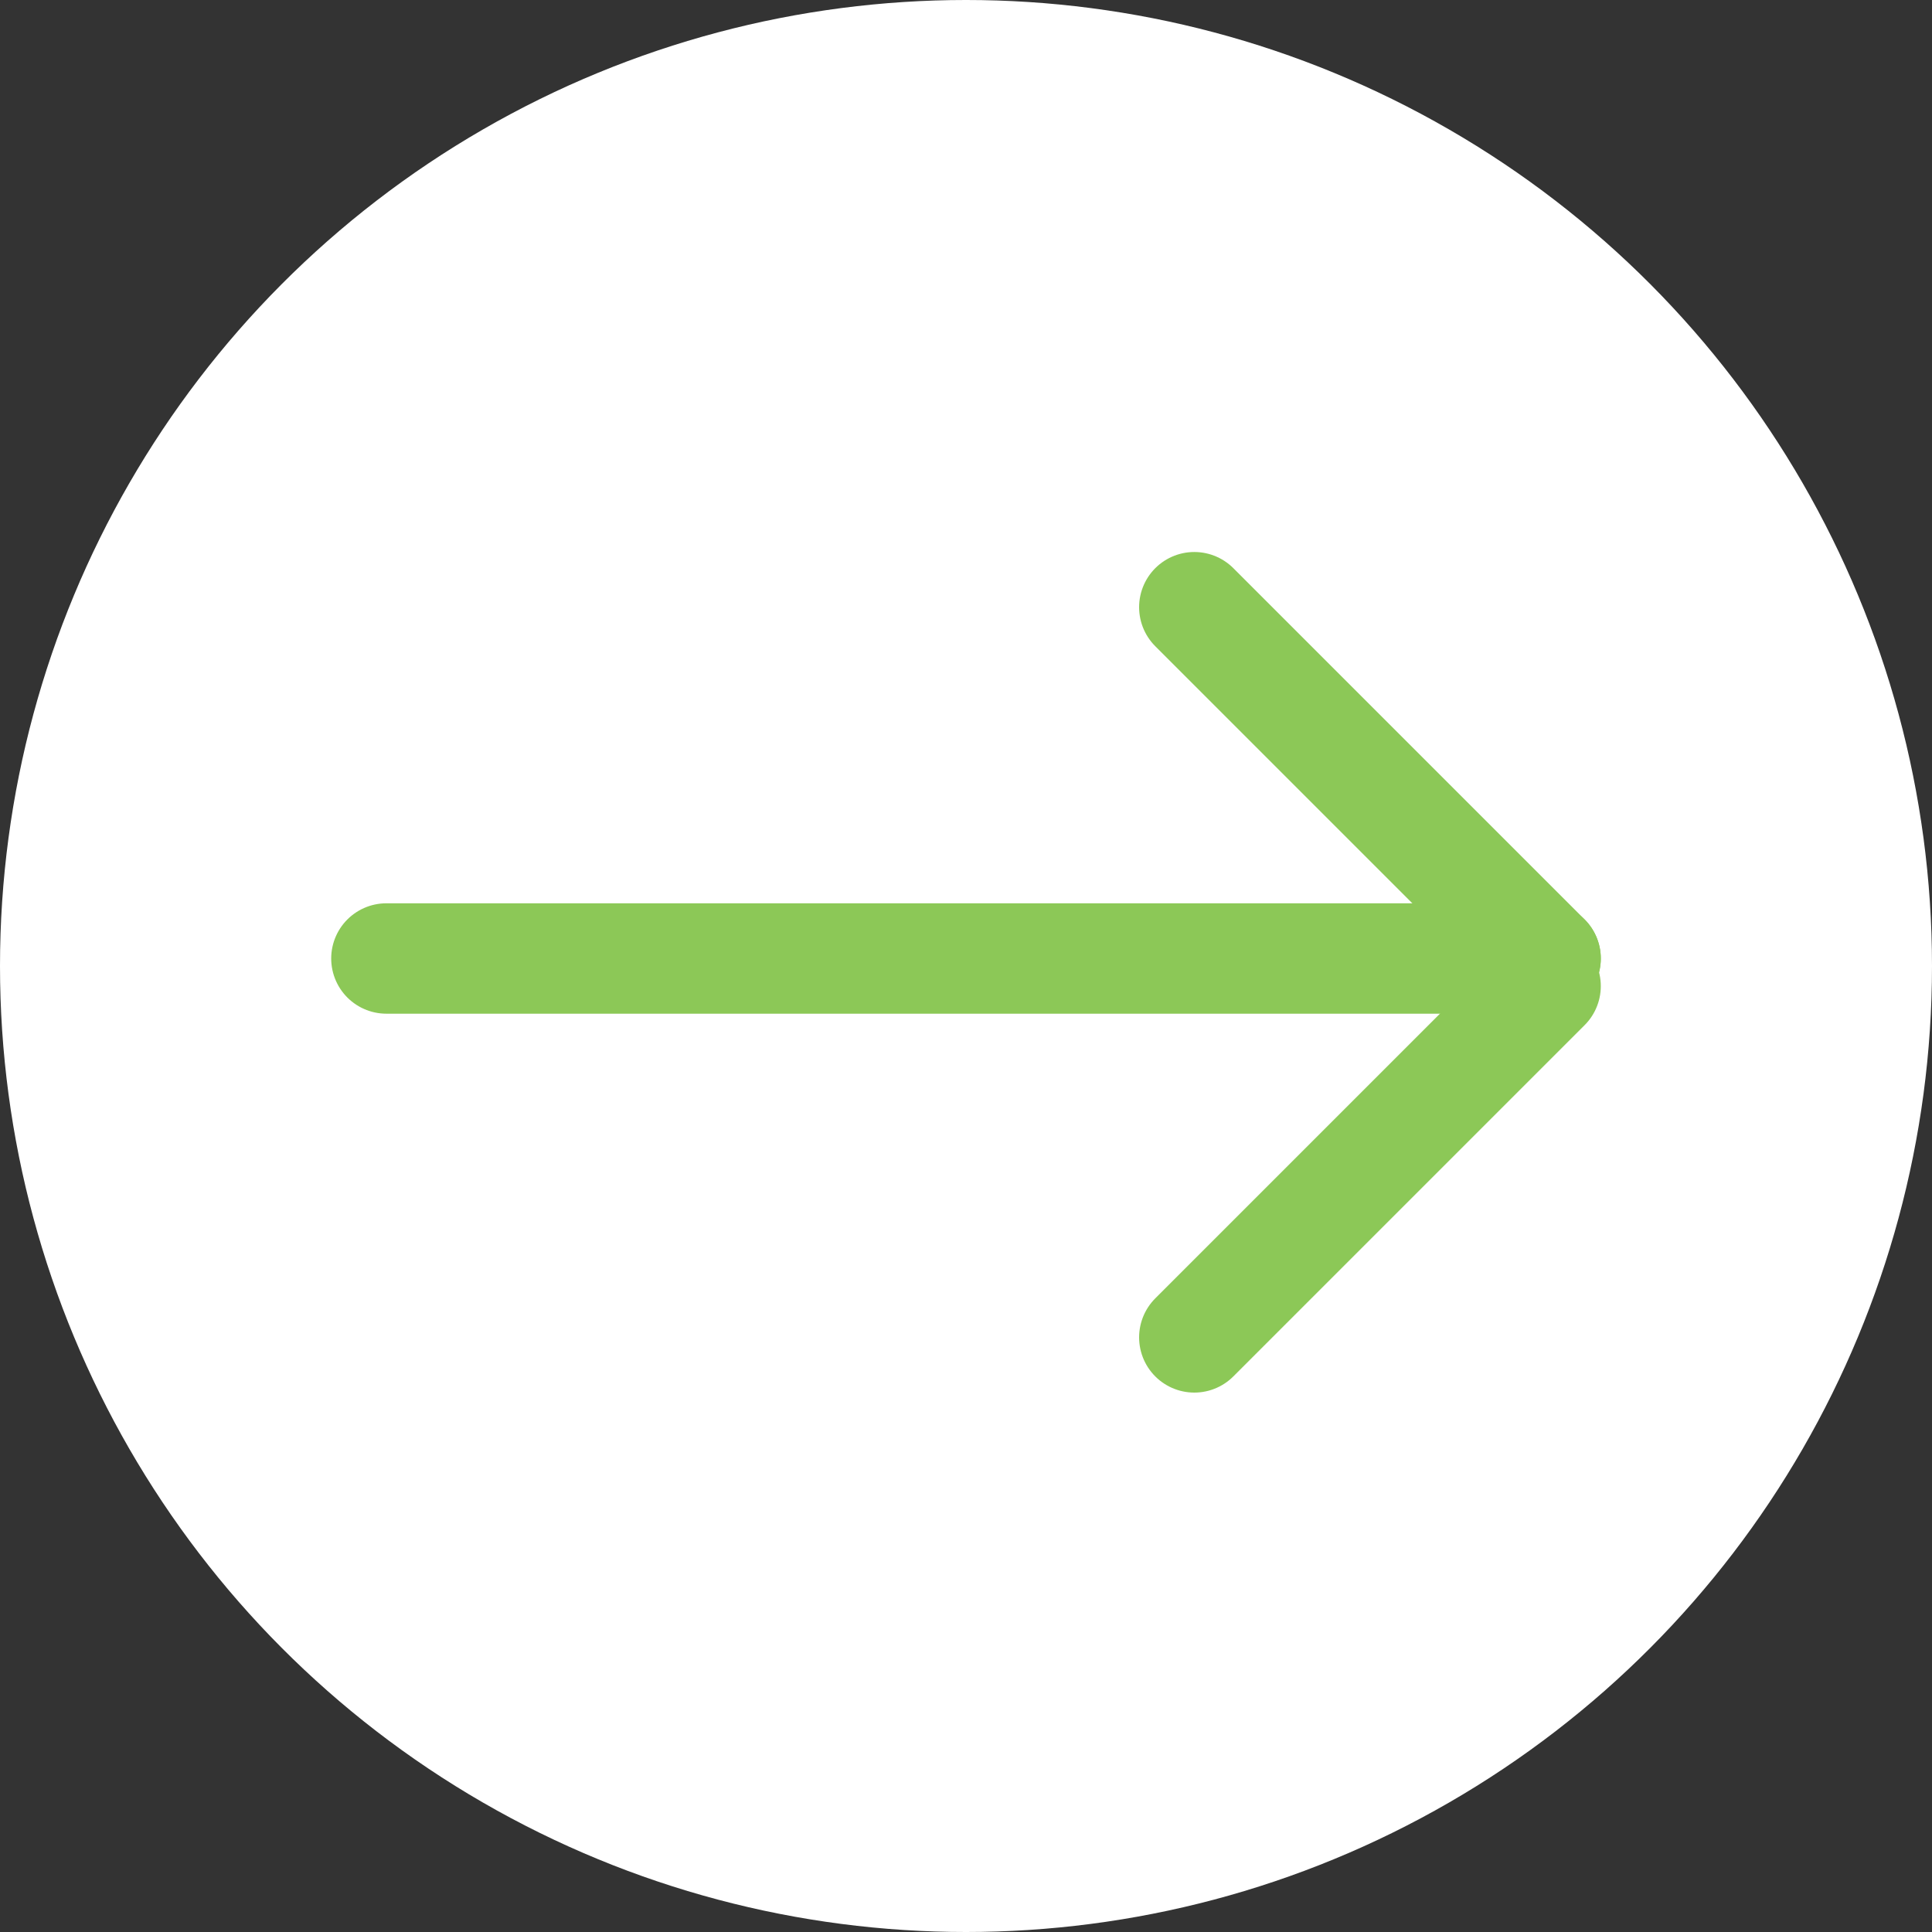
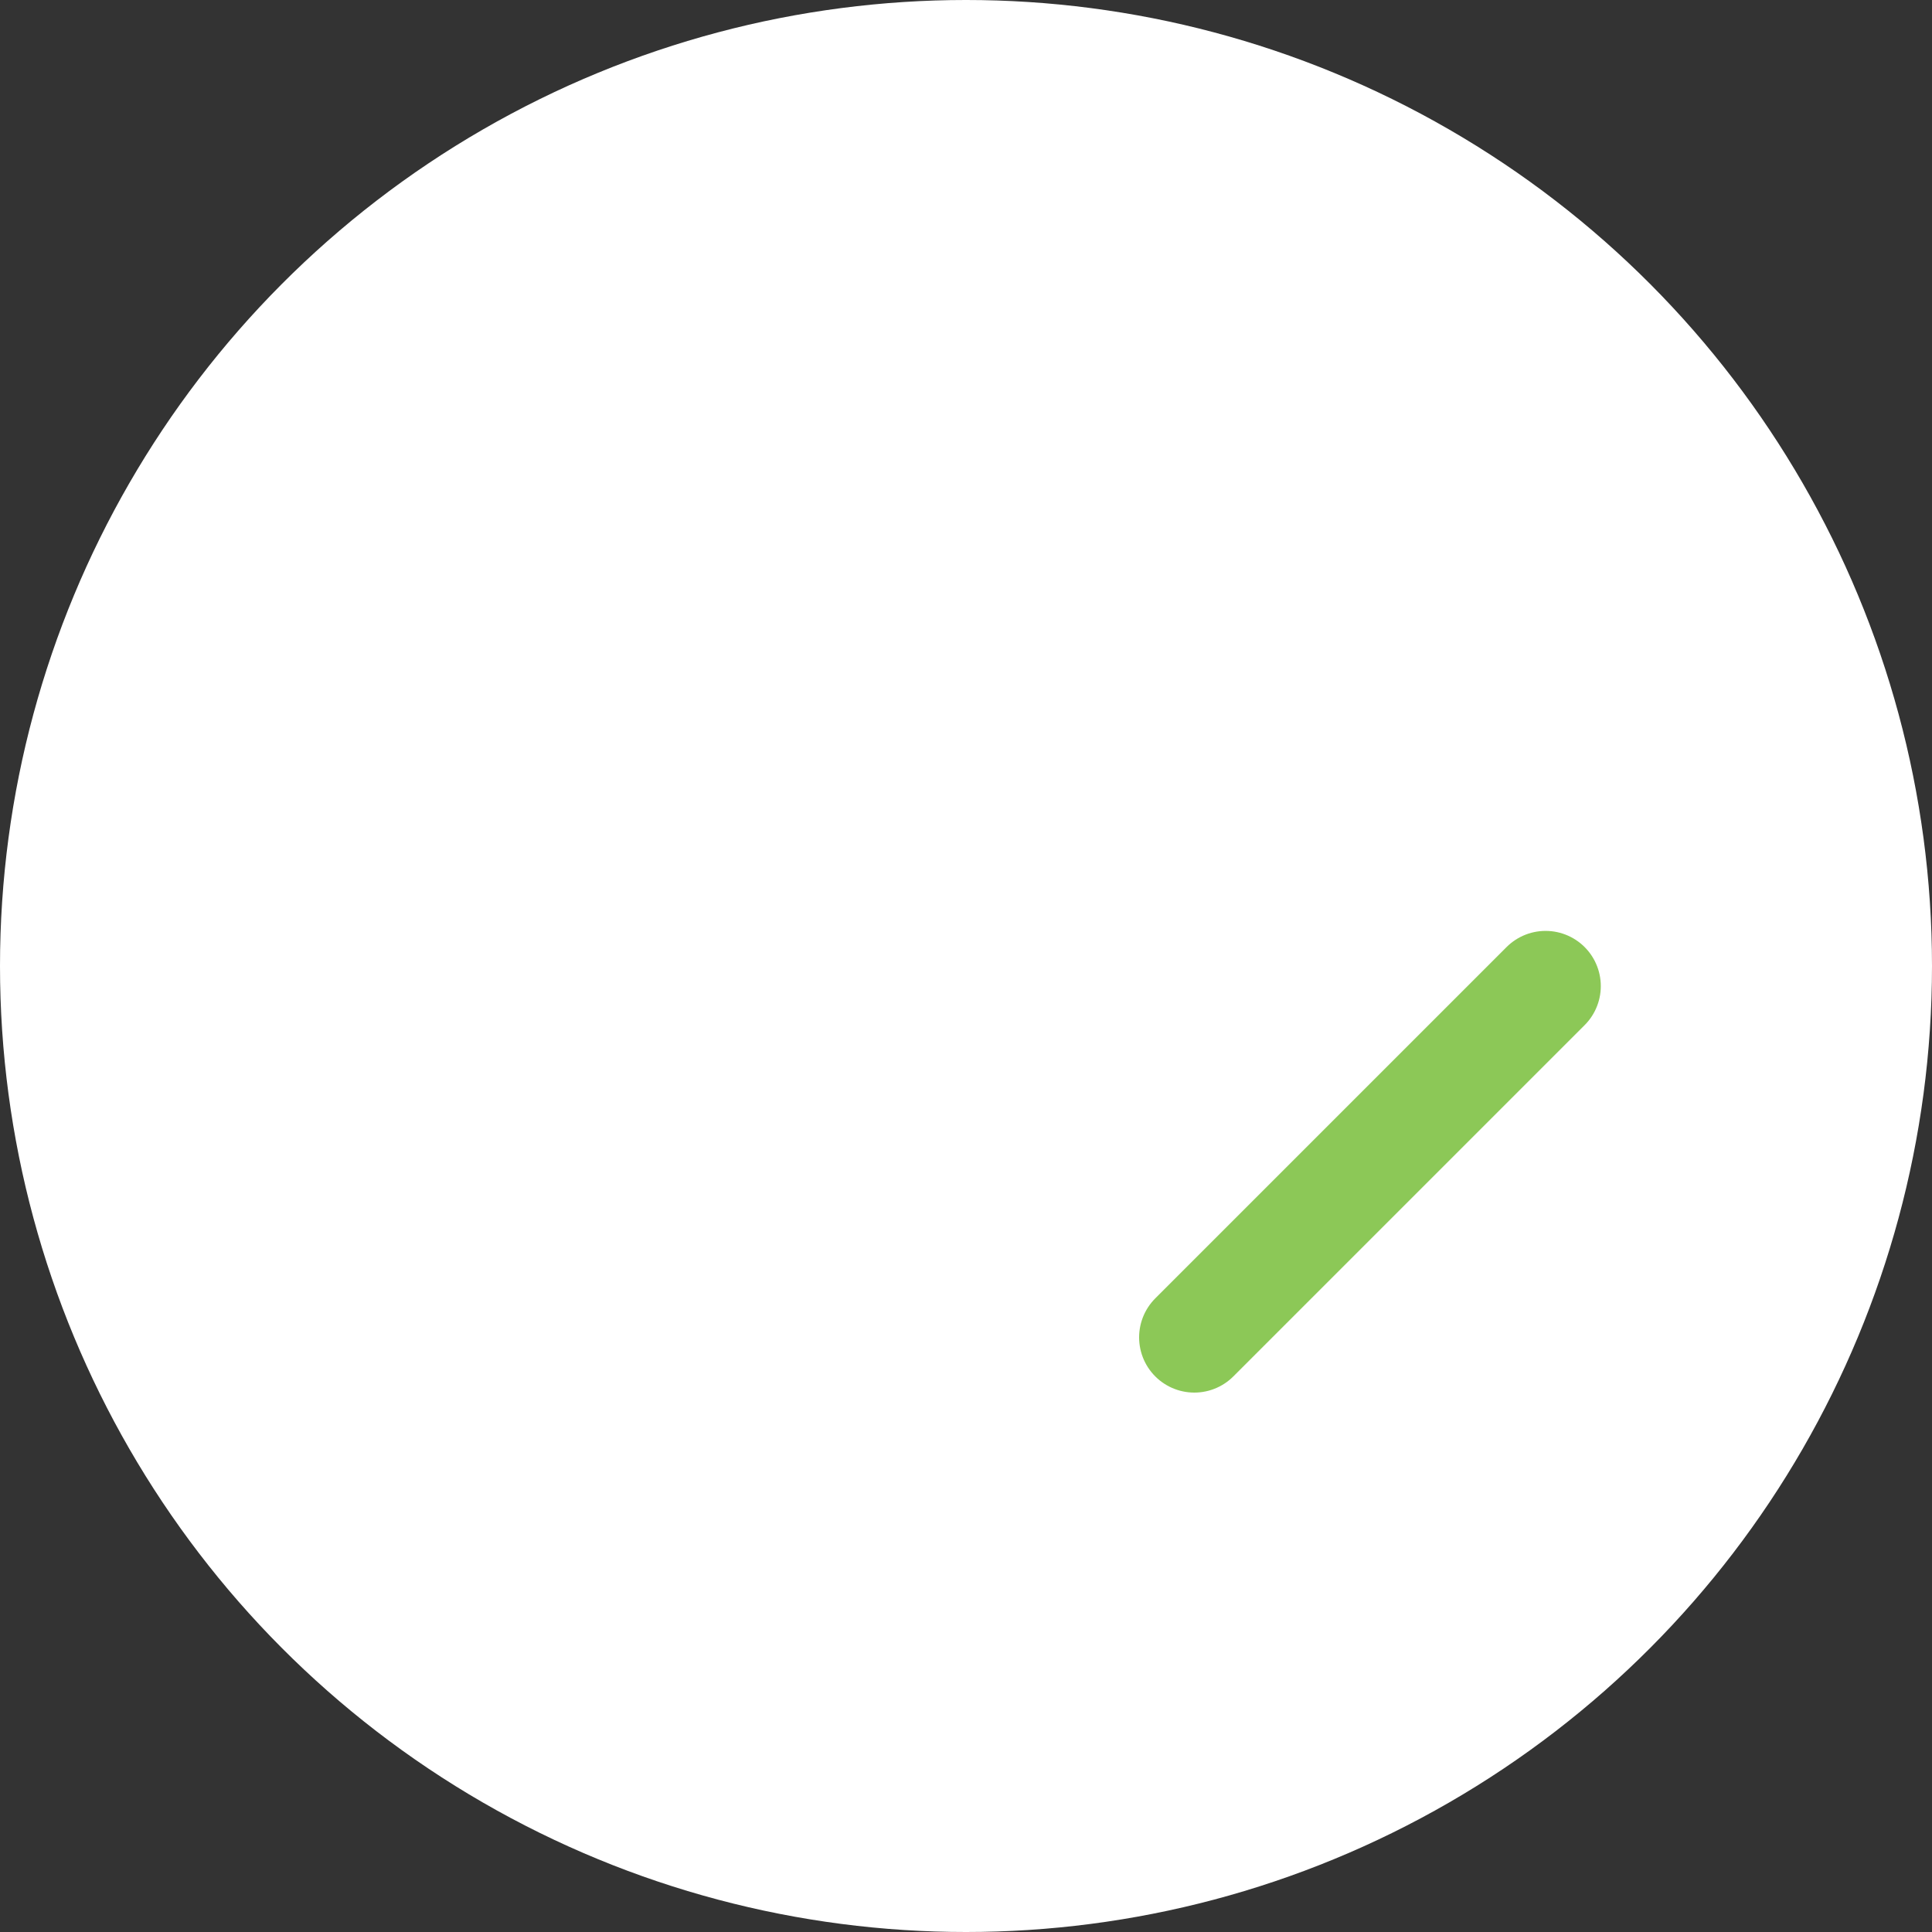
<svg xmlns="http://www.w3.org/2000/svg" width="35" height="35" viewBox="0 0 35 35">
  <rect x="0" y="0" width="35" height="35" fill="#333333" stroke="none" />
  <g id="グループ_249" data-name="グループ 249" transform="translate(-92 -1888)">
    <circle id="楕円形_5" data-name="楕円形 5" cx="17.5" cy="17.5" r="17.5" transform="translate(92 1888)" fill="#fff" />
    <g id="グループ_248" data-name="グループ 248" transform="translate(-0.5 -0.136)">
-       <line id="線_6" data-name="線 6" x2="21" transform="translate(99.5 1905.5)" fill="none" stroke="#8cc857" stroke-linecap="round" stroke-width="2" />
-       <line id="線_7" data-name="線 7" x2="9" transform="translate(114.136 1899.136) rotate(45)" fill="none" stroke="#8cc857" stroke-linecap="round" stroke-width="2" />
      <line id="線_8" data-name="線 8" x2="9" transform="translate(114.136 1912.364) rotate(-45)" fill="none" stroke="#8cc857" stroke-linecap="round" stroke-width="2" />
    </g>
  </g>
</svg>